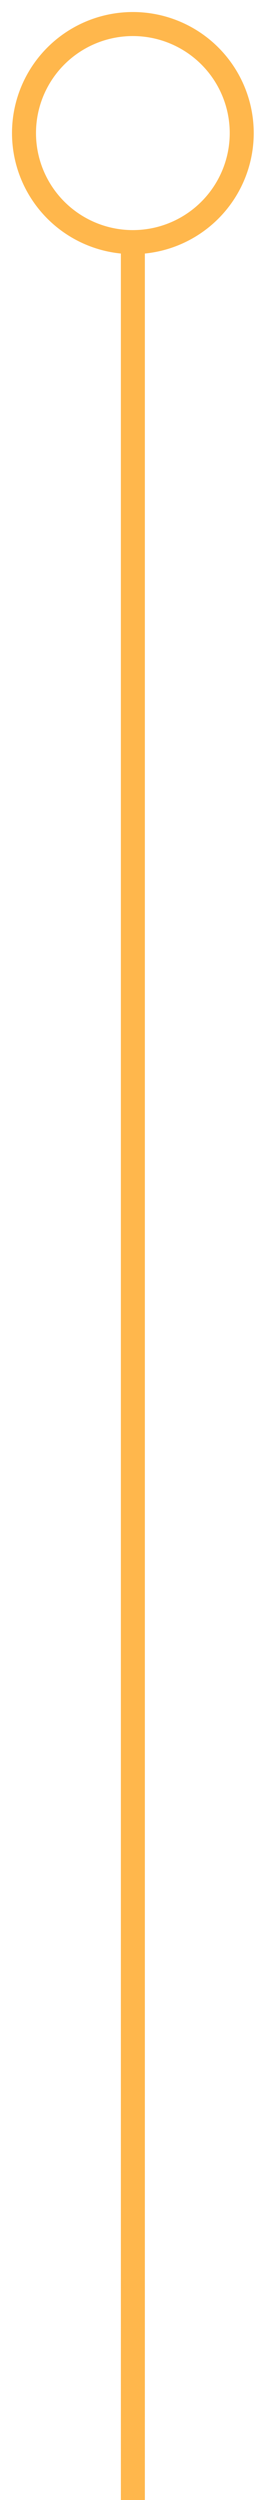
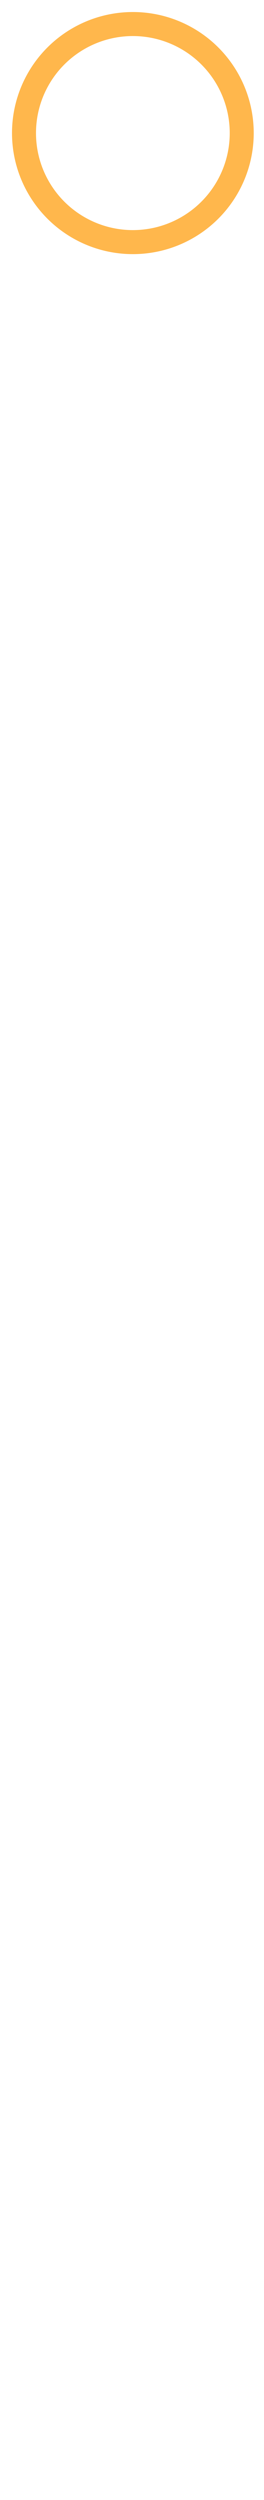
<svg xmlns="http://www.w3.org/2000/svg" width="11" height="104" viewBox="0 0 11 104" fill="none">
-   <path d="M5.536 10L5.536 104" stroke="#FFB74C" />
  <circle cx="5.536" cy="5.536" r="4.536" stroke="#FFB74C" />
</svg>